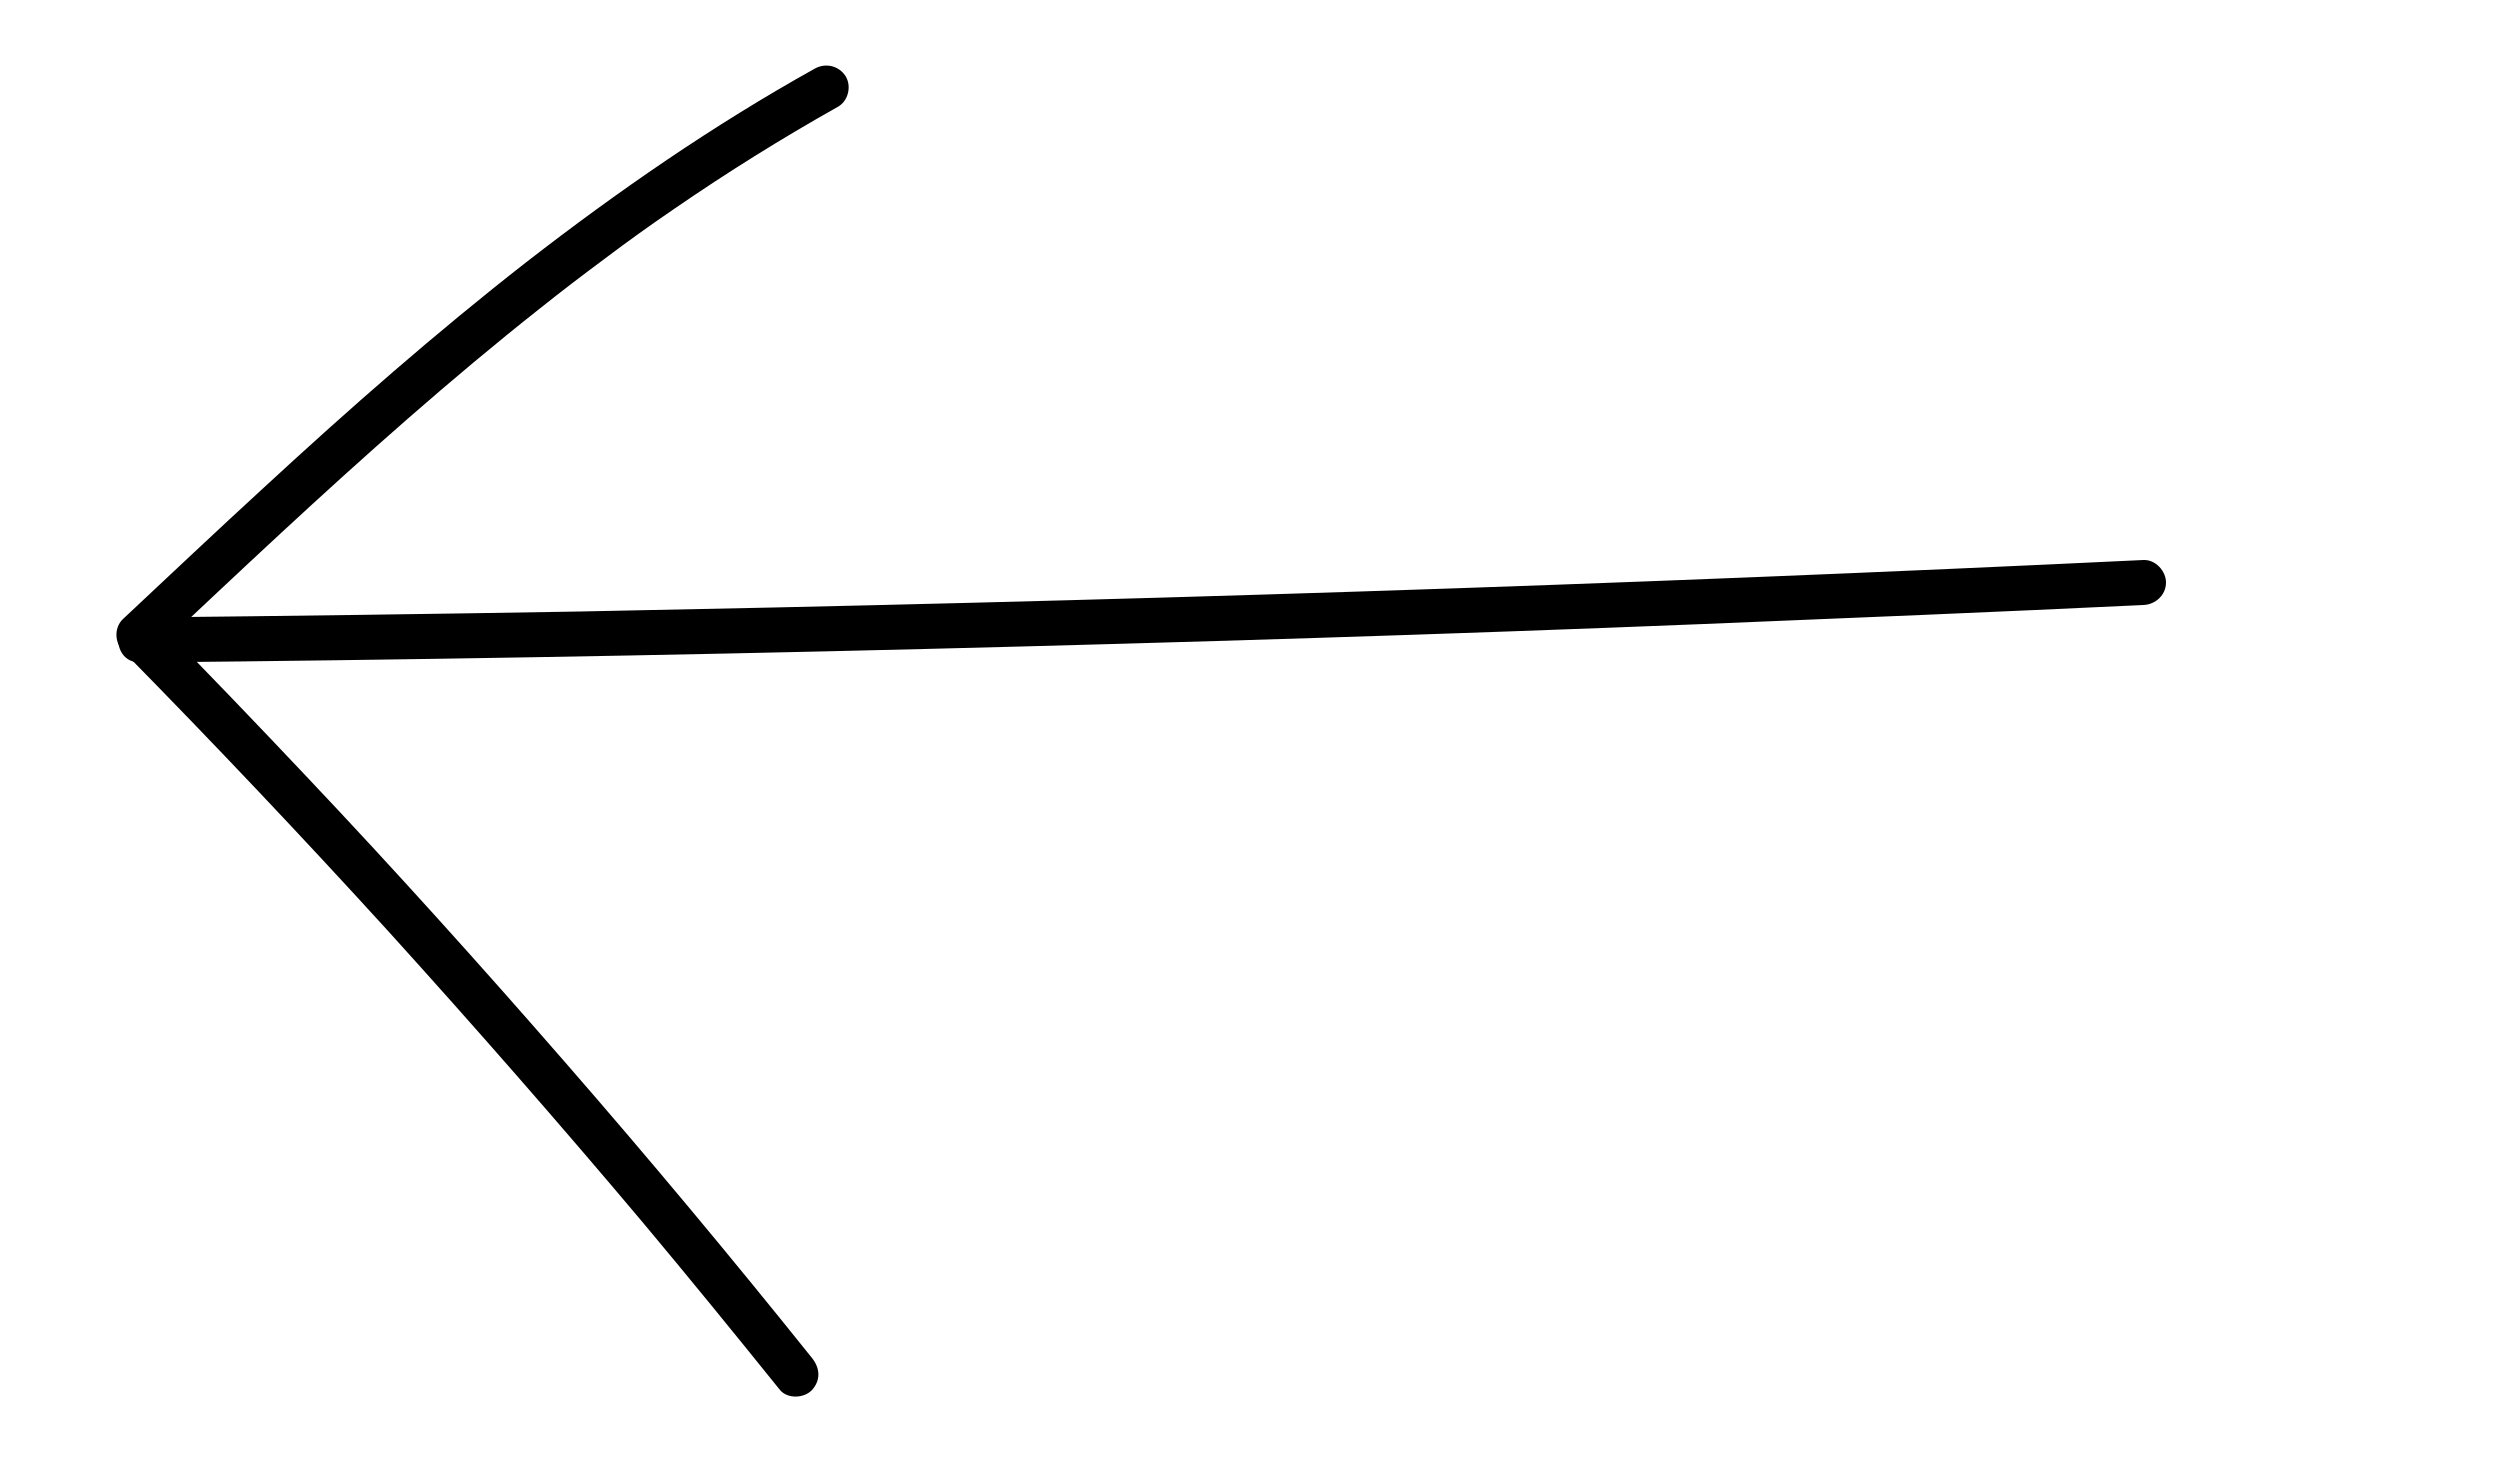
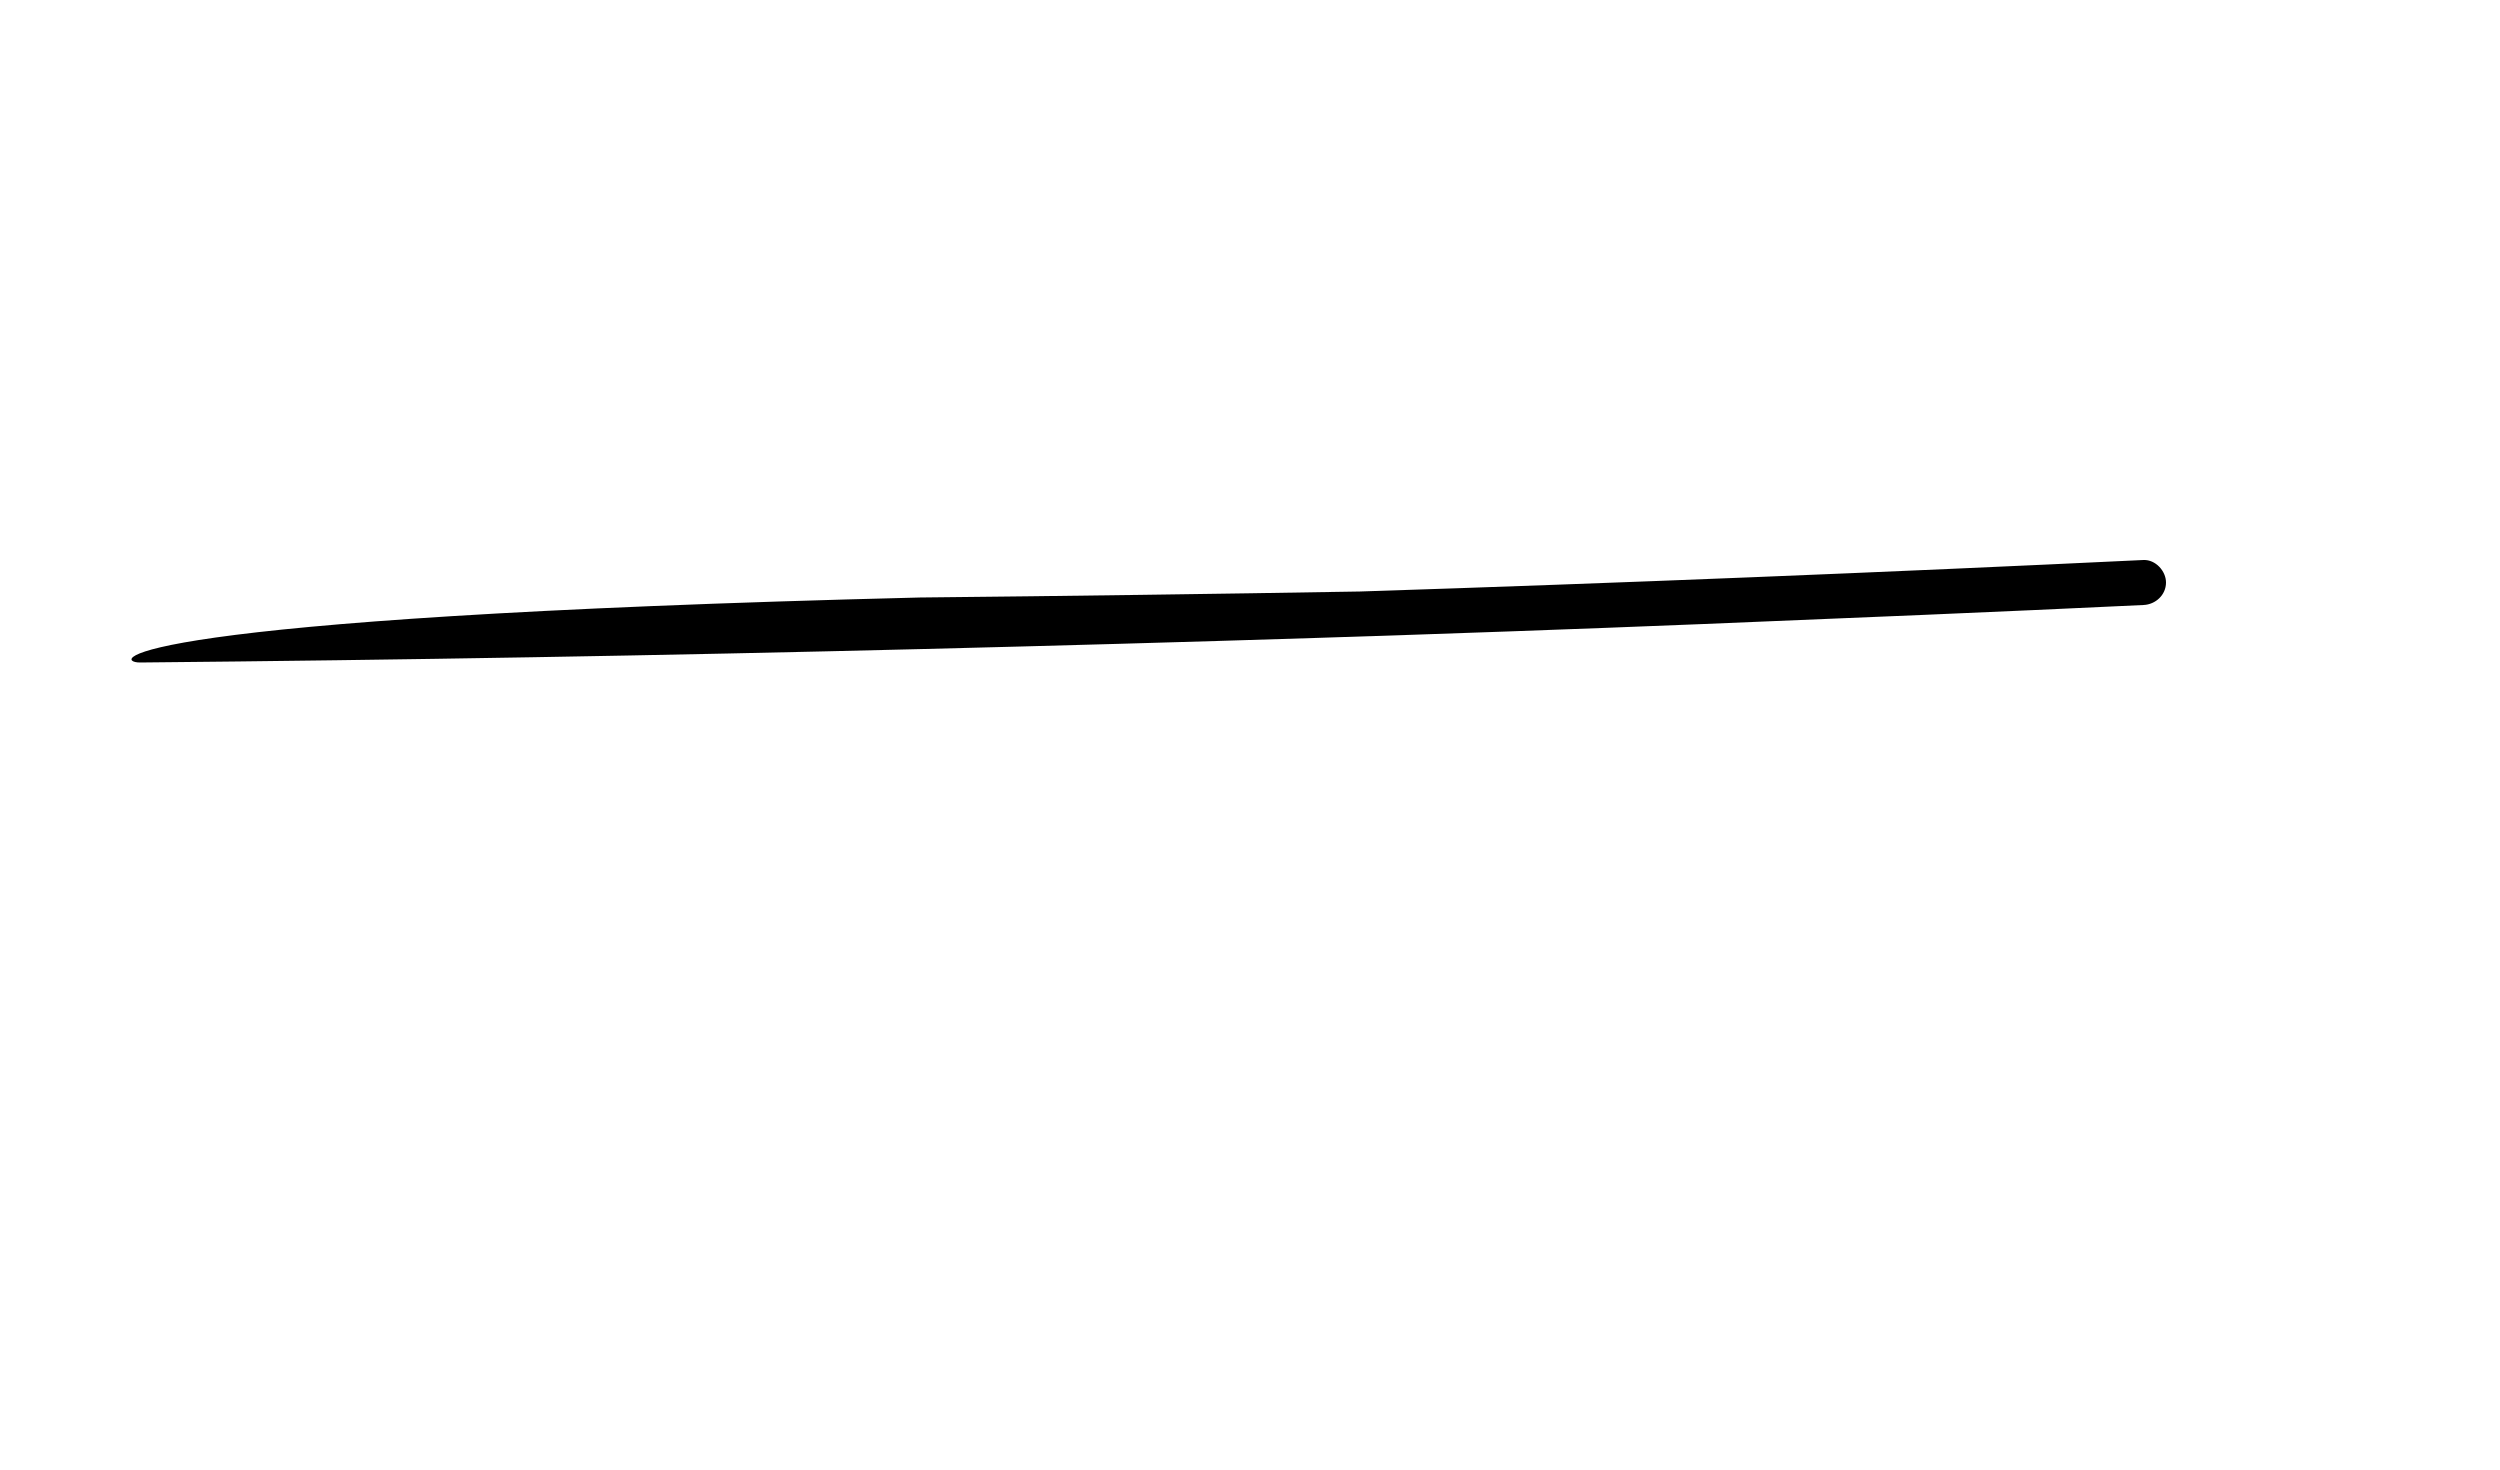
<svg xmlns="http://www.w3.org/2000/svg" version="1.1" id="Layer_1" x="0px" y="0px" viewBox="0 0 500 294" style="enable-background:new 0 0 500 294;" xml:space="preserve">
  <g>
    <g>
-       <path d="M163,13.7c-20.3,11.3-39.4,24.5-57.7,38.7c-18.2,14.2-35.5,29.4-52.4,45c-9.5,8.7-18.9,17.6-28.3,26.4    c-1.8,1.7-1.7,4.7,0,6.4c18.1,18.4,35.8,37.1,53.2,56.2c17.2,19,34.1,38.3,50.6,57.9c9.3,11.1,18.5,22.4,27.6,33.7    c1.5,1.8,4.8,1.7,6.4,0c1.8-2,1.6-4.4,0-6.4c-16.1-20.1-32.6-39.9-49.6-59.4c-16.8-19.3-34-38.4-51.6-57c-10-10.6-20-21-30.2-31.4    c0,2.1,0,4.2,0,6.4c16.7-15.7,33.3-31.4,50.6-46.5c8.7-7.6,17.5-15,26.5-22.1c4.5-3.6,8.2-6.4,12.9-9.9c4.5-3.4,9.1-6.7,13.8-9.9    c10.6-7.3,21.5-14.1,32.7-20.4c2.1-1.1,2.9-4.1,1.6-6.2C167.8,13.2,165.2,12.5,163,13.7L163,13.7z" />
-     </g>
+       </g>
  </g>
  <g>
    <g>
-       <path d="M28,132.5c52.3-0.5,104.5-1.4,156.8-2.7c52-1.3,104-2.9,156-5c29.3-1.2,58.6-2.4,87.9-3.8c2.4-0.1,4.5-2,4.5-4.5    c0-2.3-2.1-4.6-4.5-4.5c-52.2,2.5-104.5,4.6-156.7,6.3c-52,1.7-104,3-156,4c-29.3,0.5-58.7,0.9-88,1.2    C22.2,123.5,22.2,132.5,28,132.5L28,132.5z" />
+       <path d="M28,132.5c52.3-0.5,104.5-1.4,156.8-2.7c52-1.3,104-2.9,156-5c29.3-1.2,58.6-2.4,87.9-3.8c2.4-0.1,4.5-2,4.5-4.5    c0-2.3-2.1-4.6-4.5-4.5c-52.2,2.5-104.5,4.6-156.7,6.3c-29.3,0.5-58.7,0.9-88,1.2    C22.2,123.5,22.2,132.5,28,132.5L28,132.5z" />
    </g>
  </g>
</svg>